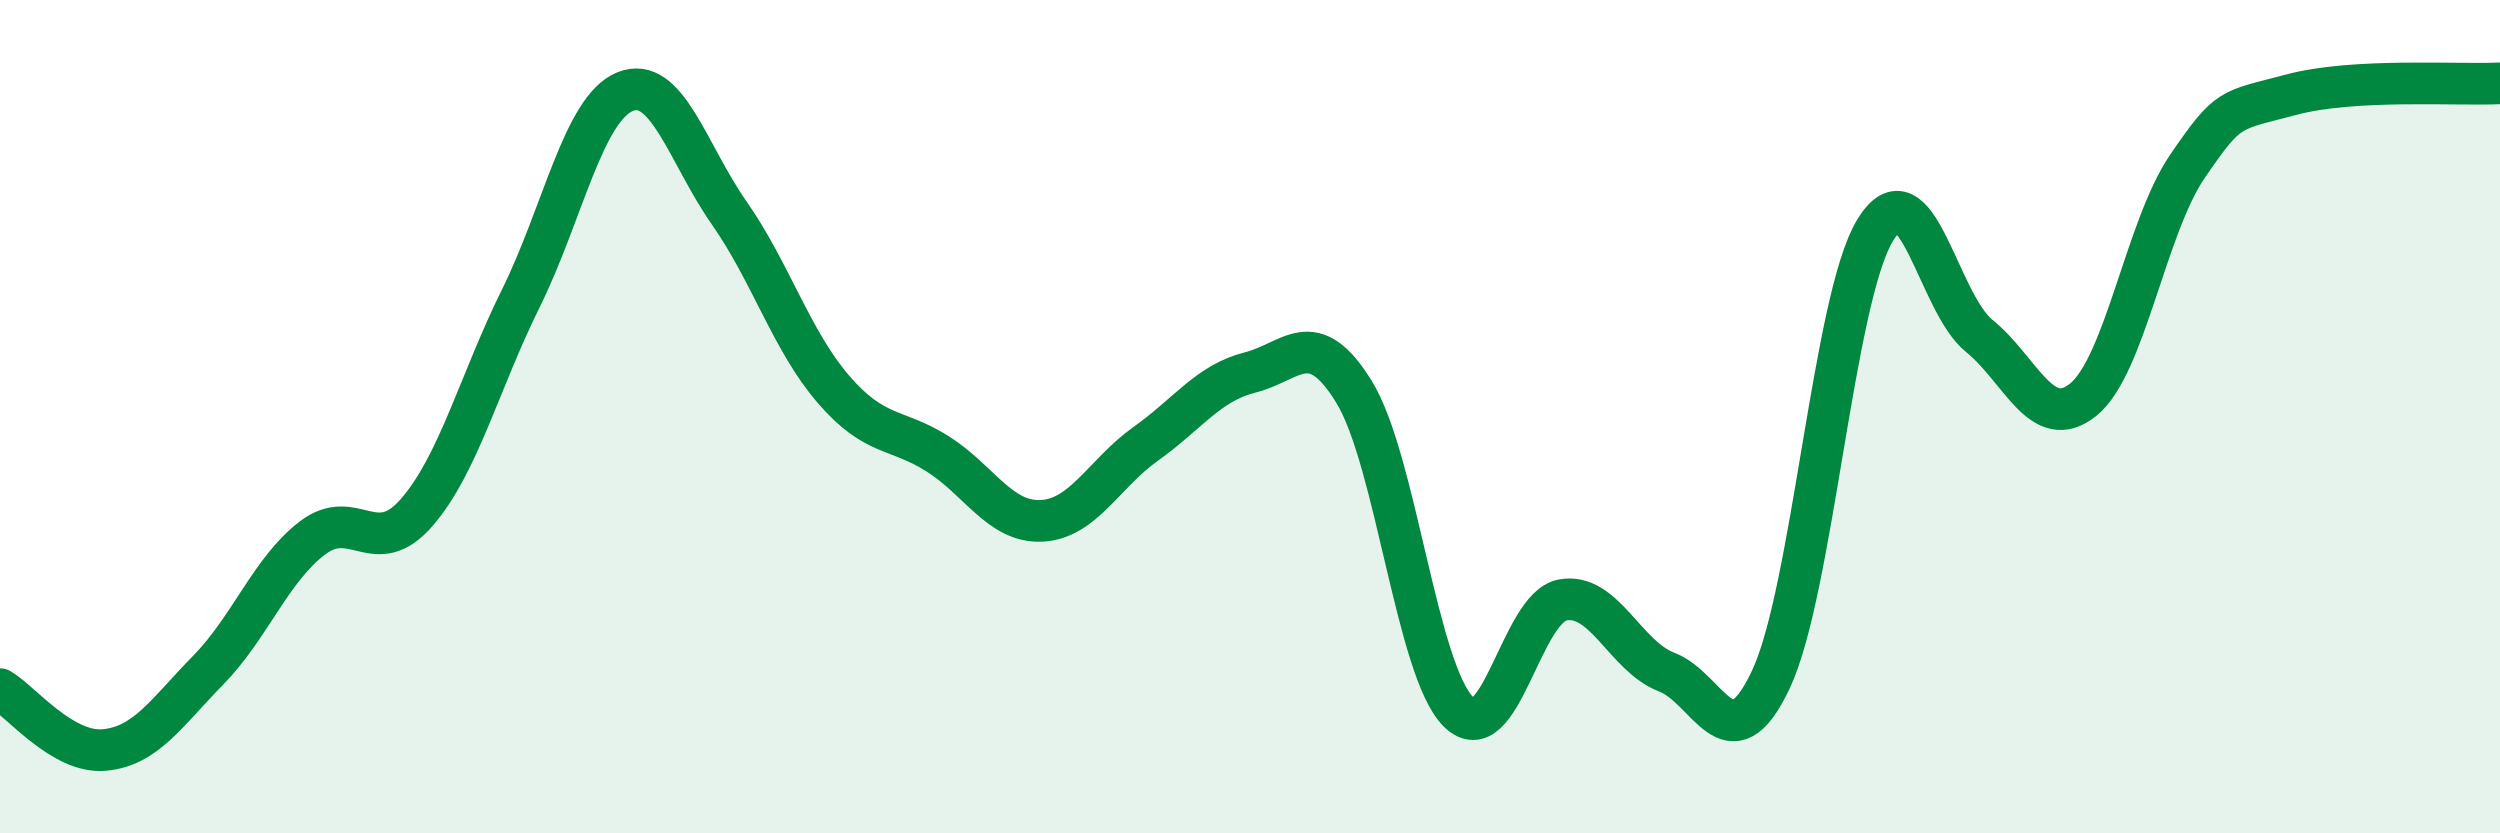
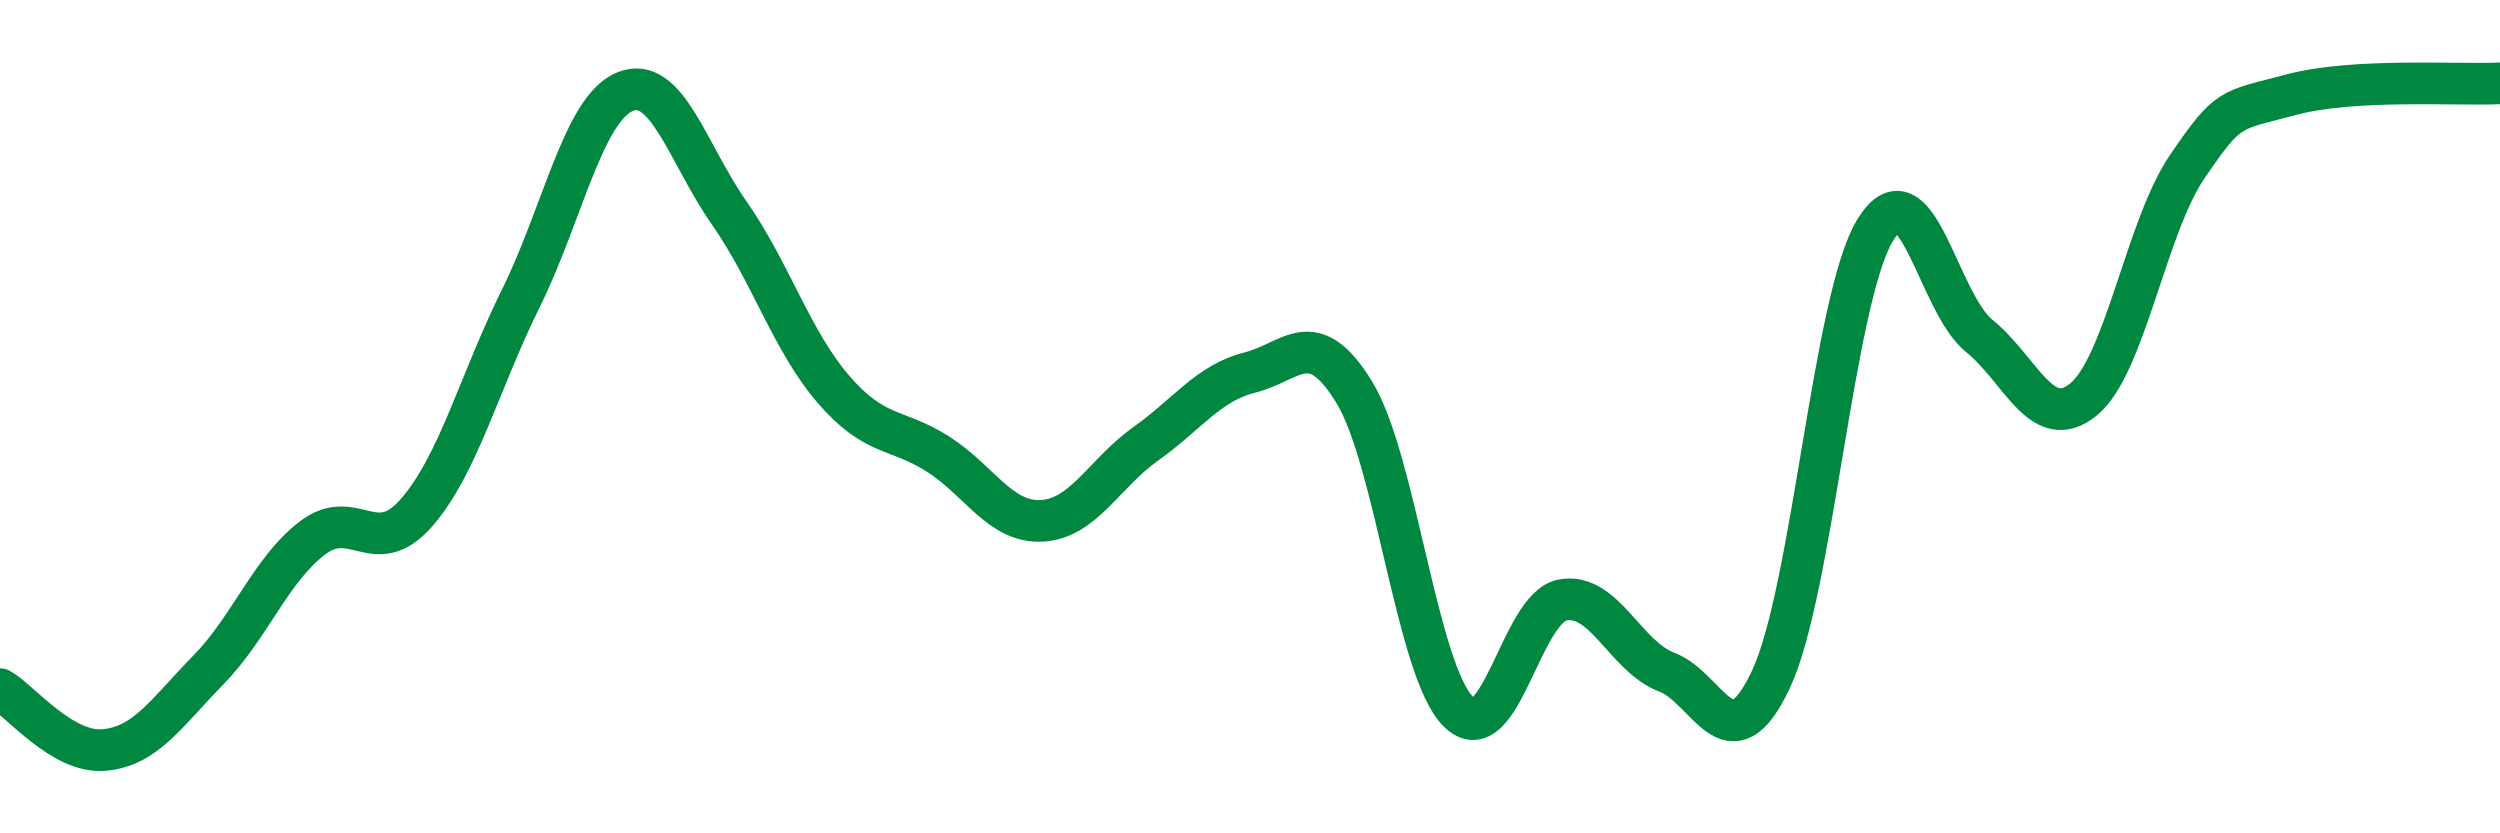
<svg xmlns="http://www.w3.org/2000/svg" width="60" height="20" viewBox="0 0 60 20">
-   <path d="M 0,16.54 C 0.5,16.83 1.5,18.09 2.5,18 C 3.5,17.91 4,17.1 5,16.08 C 6,15.06 6.5,13.67 7.5,12.91 C 8.5,12.15 9,13.45 10,12.3 C 11,11.15 11.5,9.18 12.5,7.16 C 13.5,5.14 14,2.61 15,2.2 C 16,1.79 16.5,3.68 17.5,5.11 C 18.5,6.54 19,8.18 20,9.34 C 21,10.5 21.5,10.26 22.5,10.89 C 23.5,11.52 24,12.55 25,12.5 C 26,12.45 26.5,11.36 27.5,10.65 C 28.5,9.94 29,9.19 30,8.94 C 31,8.69 31.5,7.78 32.5,9.41 C 33.5,11.04 34,16.08 35,17.08 C 36,18.08 36.5,14.59 37.5,14.4 C 38.5,14.21 39,15.75 40,16.13 C 41,16.51 41.5,18.43 42.5,16.31 C 43.5,14.19 44,7.18 45,5.53 C 46,3.88 46.5,7.25 47.5,8.06 C 48.5,8.87 49,10.4 50,9.59 C 51,8.78 51.5,5.45 52.5,3.99 C 53.5,2.53 53.5,2.67 55,2.27 C 56.5,1.87 59,2.05 60,2L60 20L0 20Z" fill="#008740" opacity="0.1" stroke-linecap="round" stroke-linejoin="round" />
  <path d="M 0,16.54 C 0.5,16.83 1.5,18.09 2.5,18 C 3.5,17.91 4,17.1 5,16.08 C 6,15.06 6.5,13.67 7.5,12.91 C 8.5,12.15 9,13.45 10,12.3 C 11,11.15 11.5,9.18 12.5,7.16 C 13.5,5.14 14,2.61 15,2.2 C 16,1.79 16.5,3.68 17.5,5.11 C 18.5,6.54 19,8.18 20,9.34 C 21,10.5 21.5,10.26 22.5,10.89 C 23.5,11.52 24,12.55 25,12.5 C 26,12.45 26.5,11.36 27.5,10.65 C 28.5,9.94 29,9.19 30,8.94 C 31,8.69 31.5,7.78 32.5,9.41 C 33.5,11.04 34,16.08 35,17.08 C 36,18.08 36.5,14.59 37.5,14.4 C 38.5,14.21 39,15.75 40,16.13 C 41,16.51 41.5,18.43 42.5,16.31 C 43.5,14.19 44,7.18 45,5.53 C 46,3.88 46.5,7.25 47.5,8.06 C 48.5,8.87 49,10.4 50,9.59 C 51,8.78 51.5,5.45 52.5,3.99 C 53.5,2.53 53.5,2.67 55,2.27 C 56.5,1.87 59,2.05 60,2" stroke="#008740" stroke-width="1" fill="none" stroke-linecap="round" stroke-linejoin="round" />
</svg>